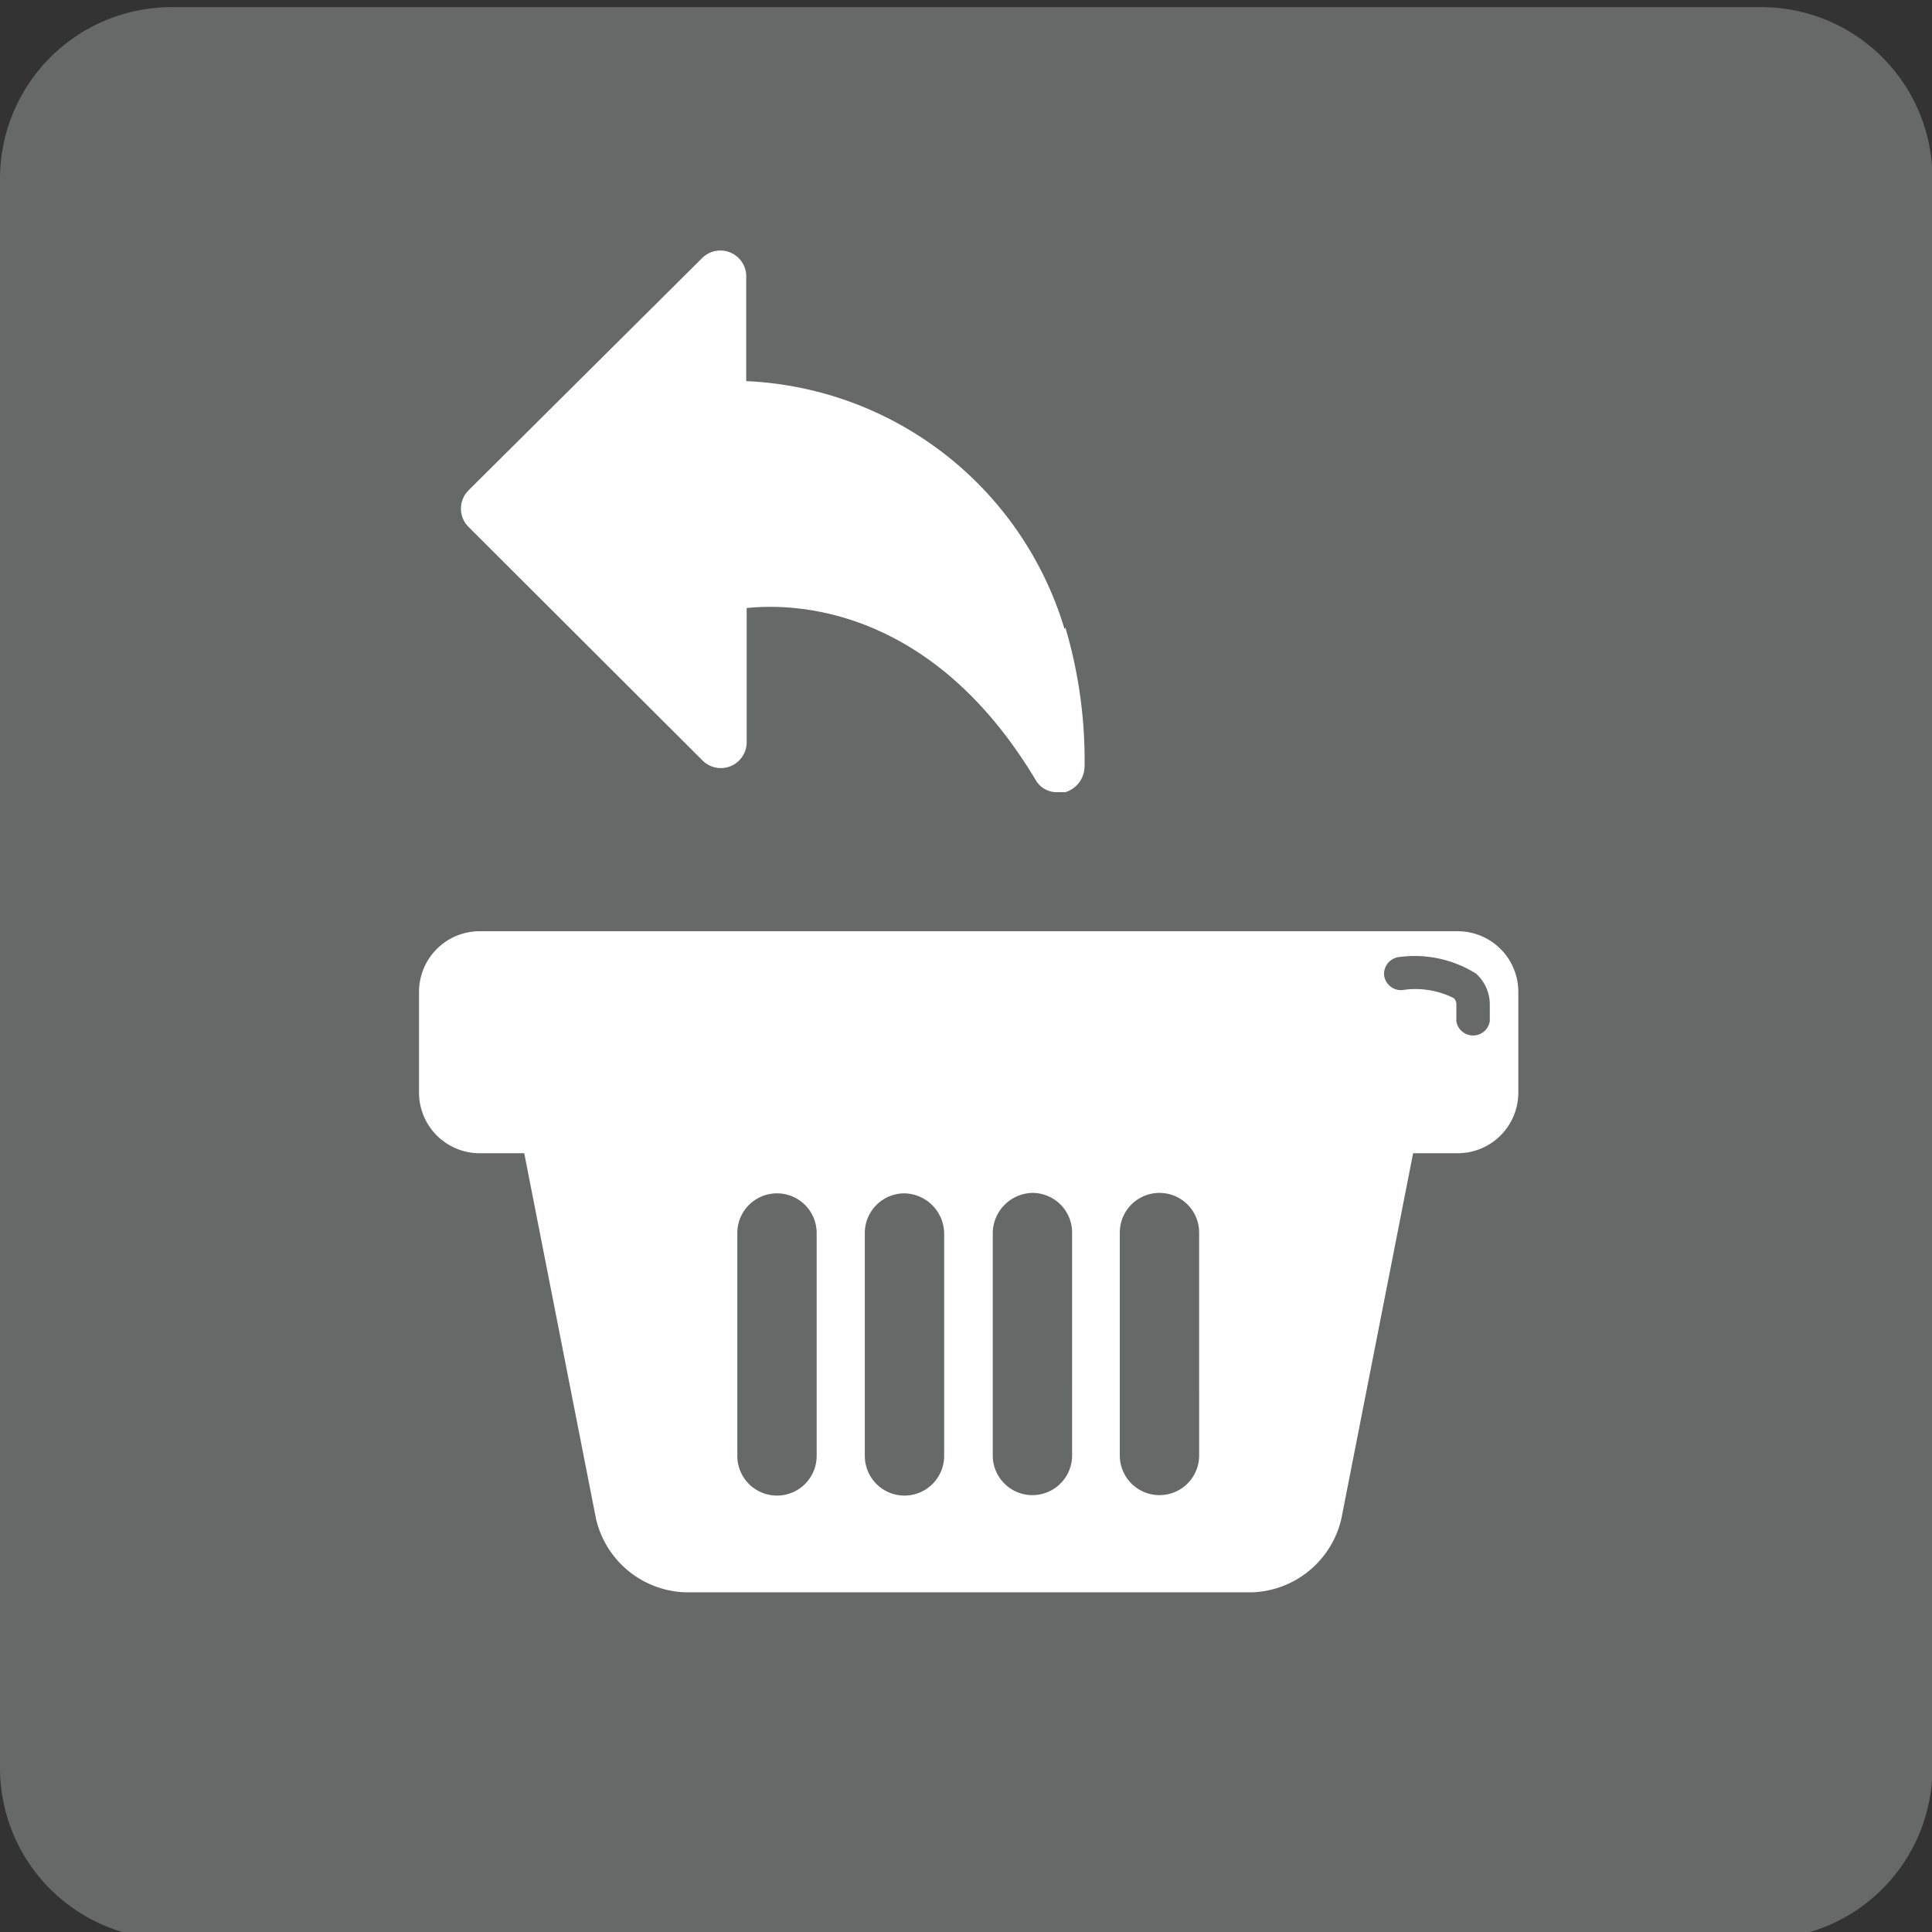
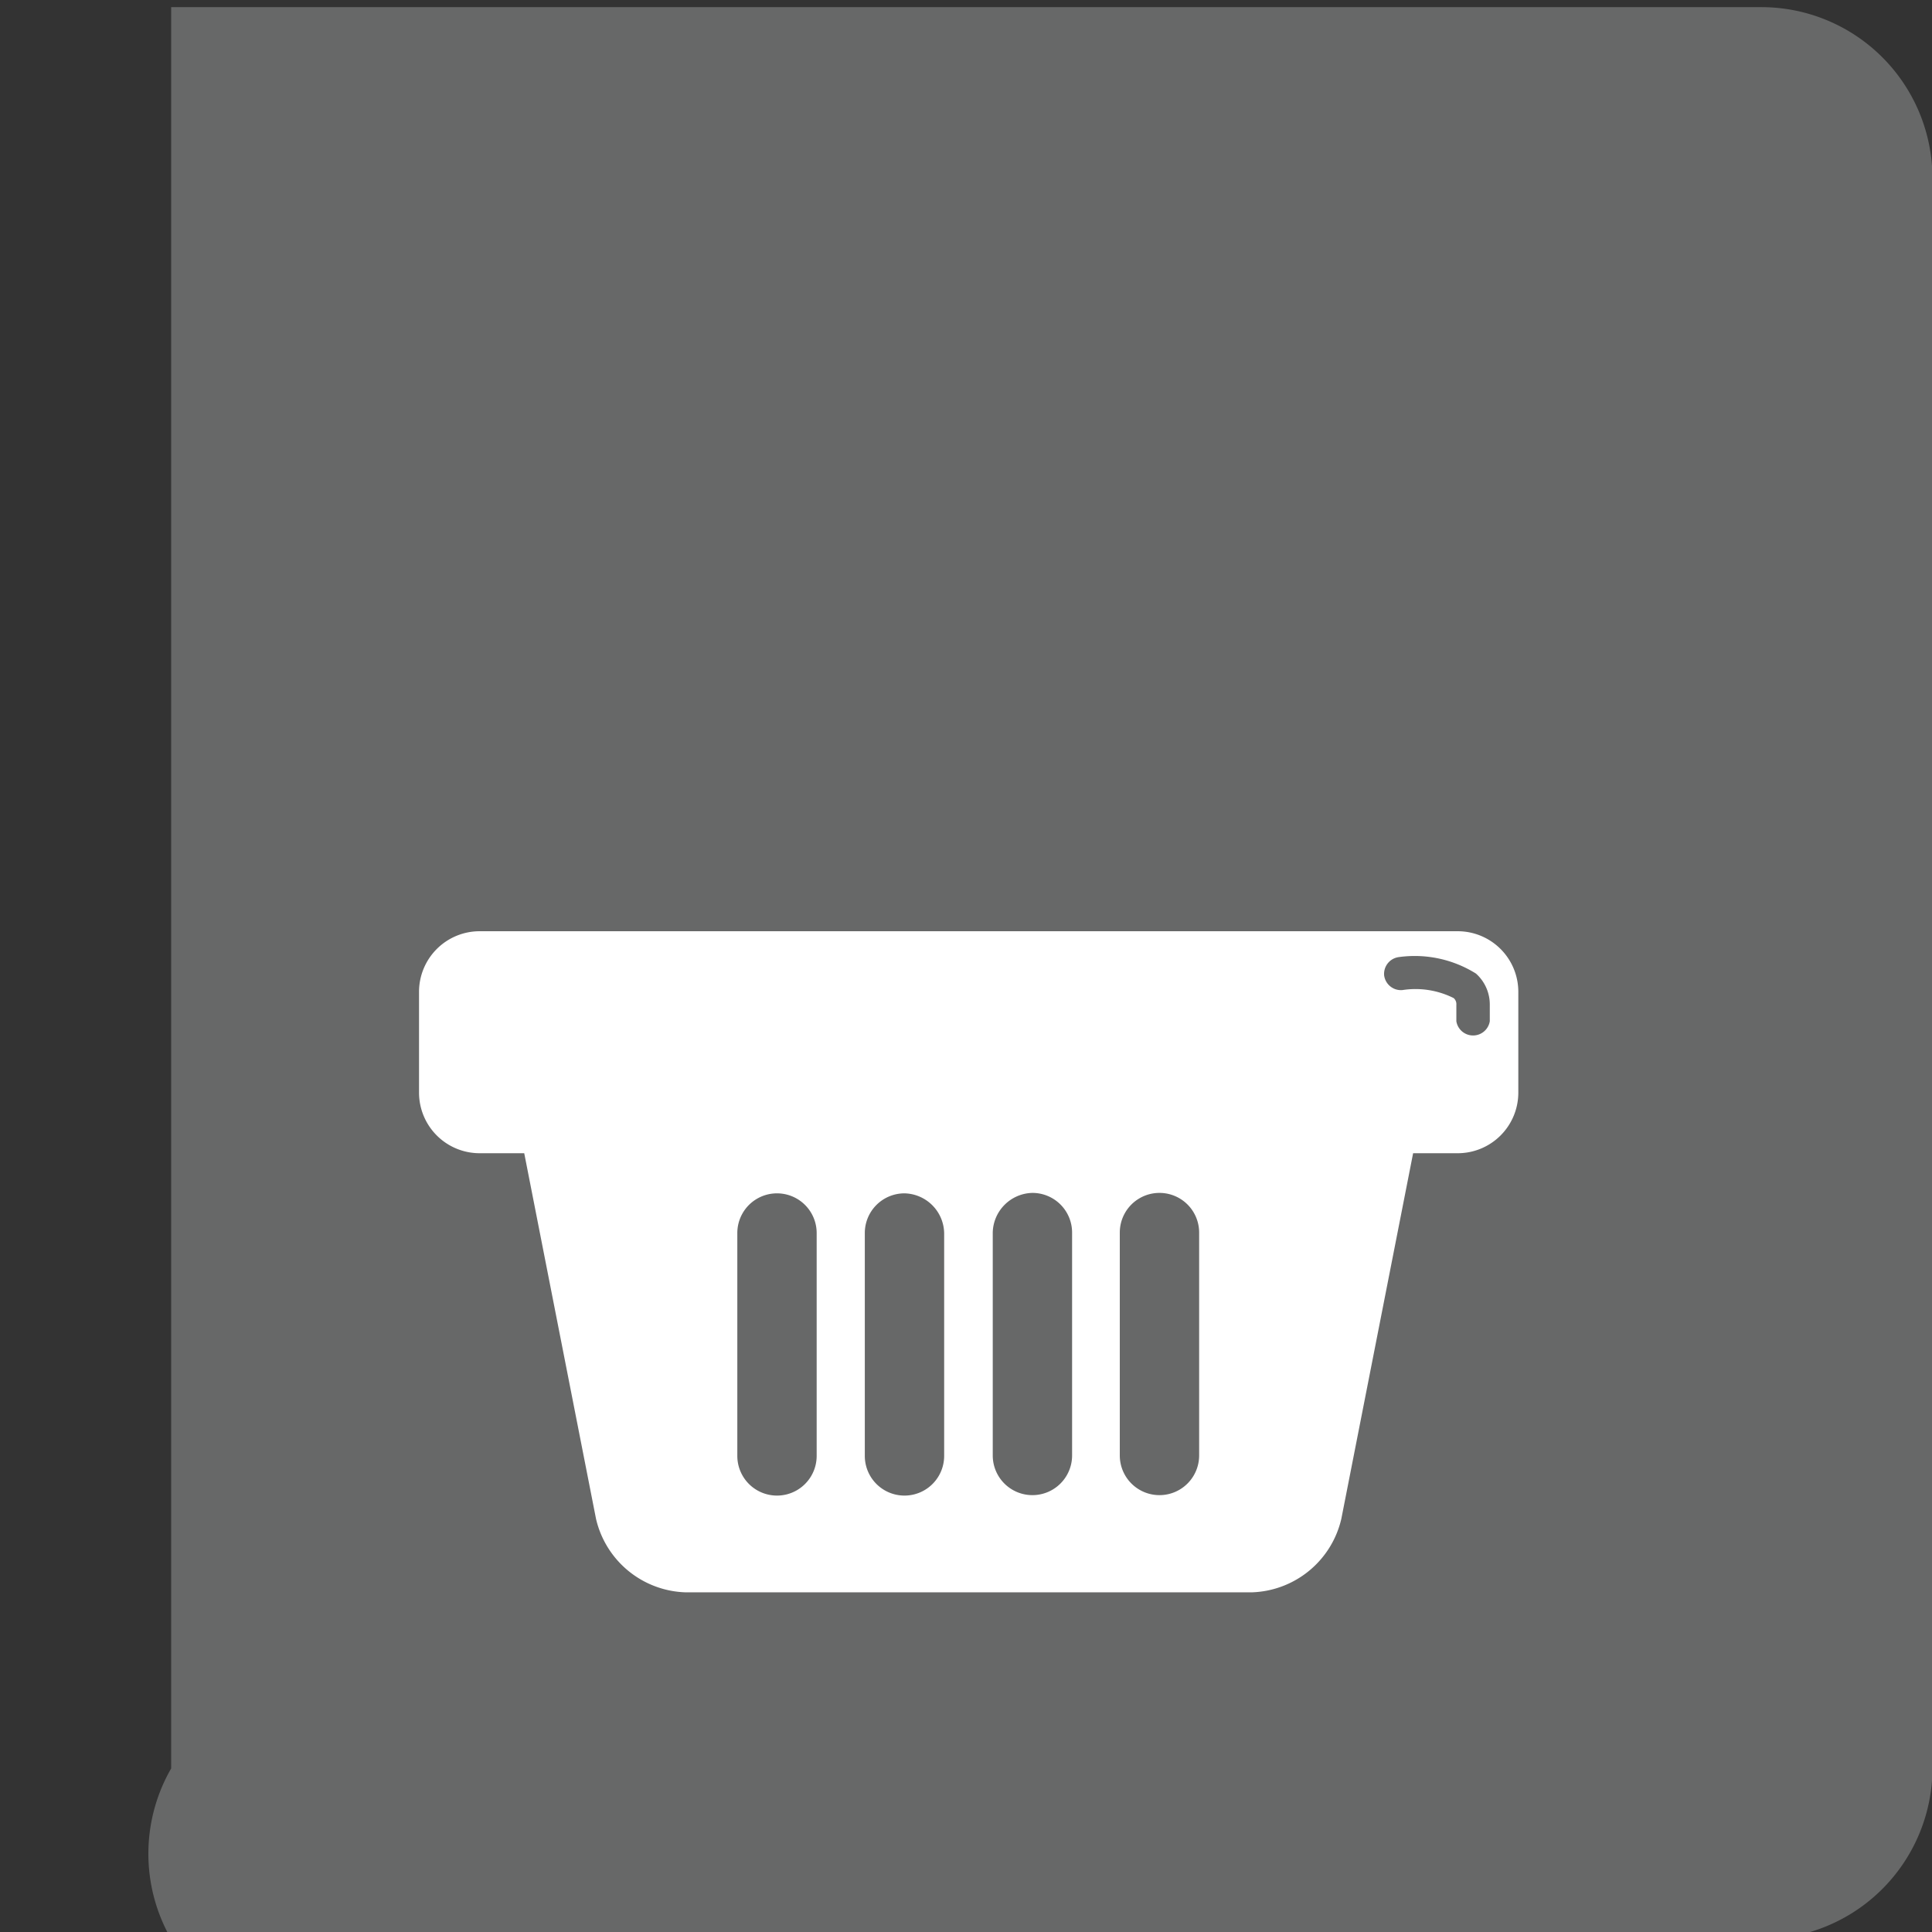
<svg xmlns="http://www.w3.org/2000/svg" viewBox="0 0 43.34 43.34">
  <rect x="0" y="0" width="43.34" height="43.34" fill="#333333" stroke="none" />
  <title>Plan de travail 18</title>
-   <path d="M39.51.16H3.84A3.85,3.85,0,0,0,0,4V39.67A3.84,3.84,0,0,0,3.84,43.5H39.51a3.84,3.84,0,0,0,3.84-3.84V4A3.84,3.84,0,0,0,39.51.16Z" fill="#676868" />
+   <path d="M39.51.16H3.84V39.67A3.84,3.84,0,0,0,3.84,43.5H39.51a3.84,3.84,0,0,0,3.84-3.84V4A3.84,3.84,0,0,0,39.51.16Z" fill="#676868" />
  <path d="M32.7,20.89H10.76A1.36,1.36,0,0,0,9.4,22.25v2.26a1.36,1.36,0,0,0,1.36,1.36h1l1.61,8.2a2.13,2.13,0,0,0,2,1.65H28.09a2.13,2.13,0,0,0,2-1.65l1.61-8.2h1a1.36,1.36,0,0,0,1.36-1.36V22.25A1.36,1.36,0,0,0,32.7,20.89ZM18.32,29.1v3.56a.89.89,0,1,1-1.78,0v-5a.89.89,0,1,1,1.78,0Zm2.86,0v3.56a.89.89,0,1,1-1.78,0v-5a.89.89,0,0,1,.89-.89.91.91,0,0,1,.89.89Zm2.87,2.06v1.49a.89.89,0,0,1-1.78,0v-5a.91.91,0,0,1,.89-.89.89.89,0,0,1,.89.89Zm2.85,0v1.49a.89.89,0,0,1-1.78,0v-5a.89.89,0,1,1,1.78,0Zm6.52-8.25a.38.38,0,0,1-.75,0v-.37a.18.18,0,0,0-.06-.15,1.91,1.91,0,0,0-1.15-.18.38.38,0,0,1-.41-.33.38.38,0,0,1,.33-.41,2.59,2.59,0,0,1,1.73.37.93.93,0,0,1,.31.71Z" fill="#fff" />
-   <path d="M23.88,14.11a7.81,7.81,0,0,0-7.14-5.56V6.21a.58.58,0,0,0-1-.41L10.51,11a.58.58,0,0,0,0,.82l5.24,5.23a.58.58,0,0,0,1-.41v-3c1.13-.12,4.18,0,6.49,3.87a.54.54,0,0,0,.48.26l.18,0a.61.61,0,0,0,.43-.59,10.46,10.46,0,0,0-.43-3.1Zm0,0" fill="#fff" />
</svg>